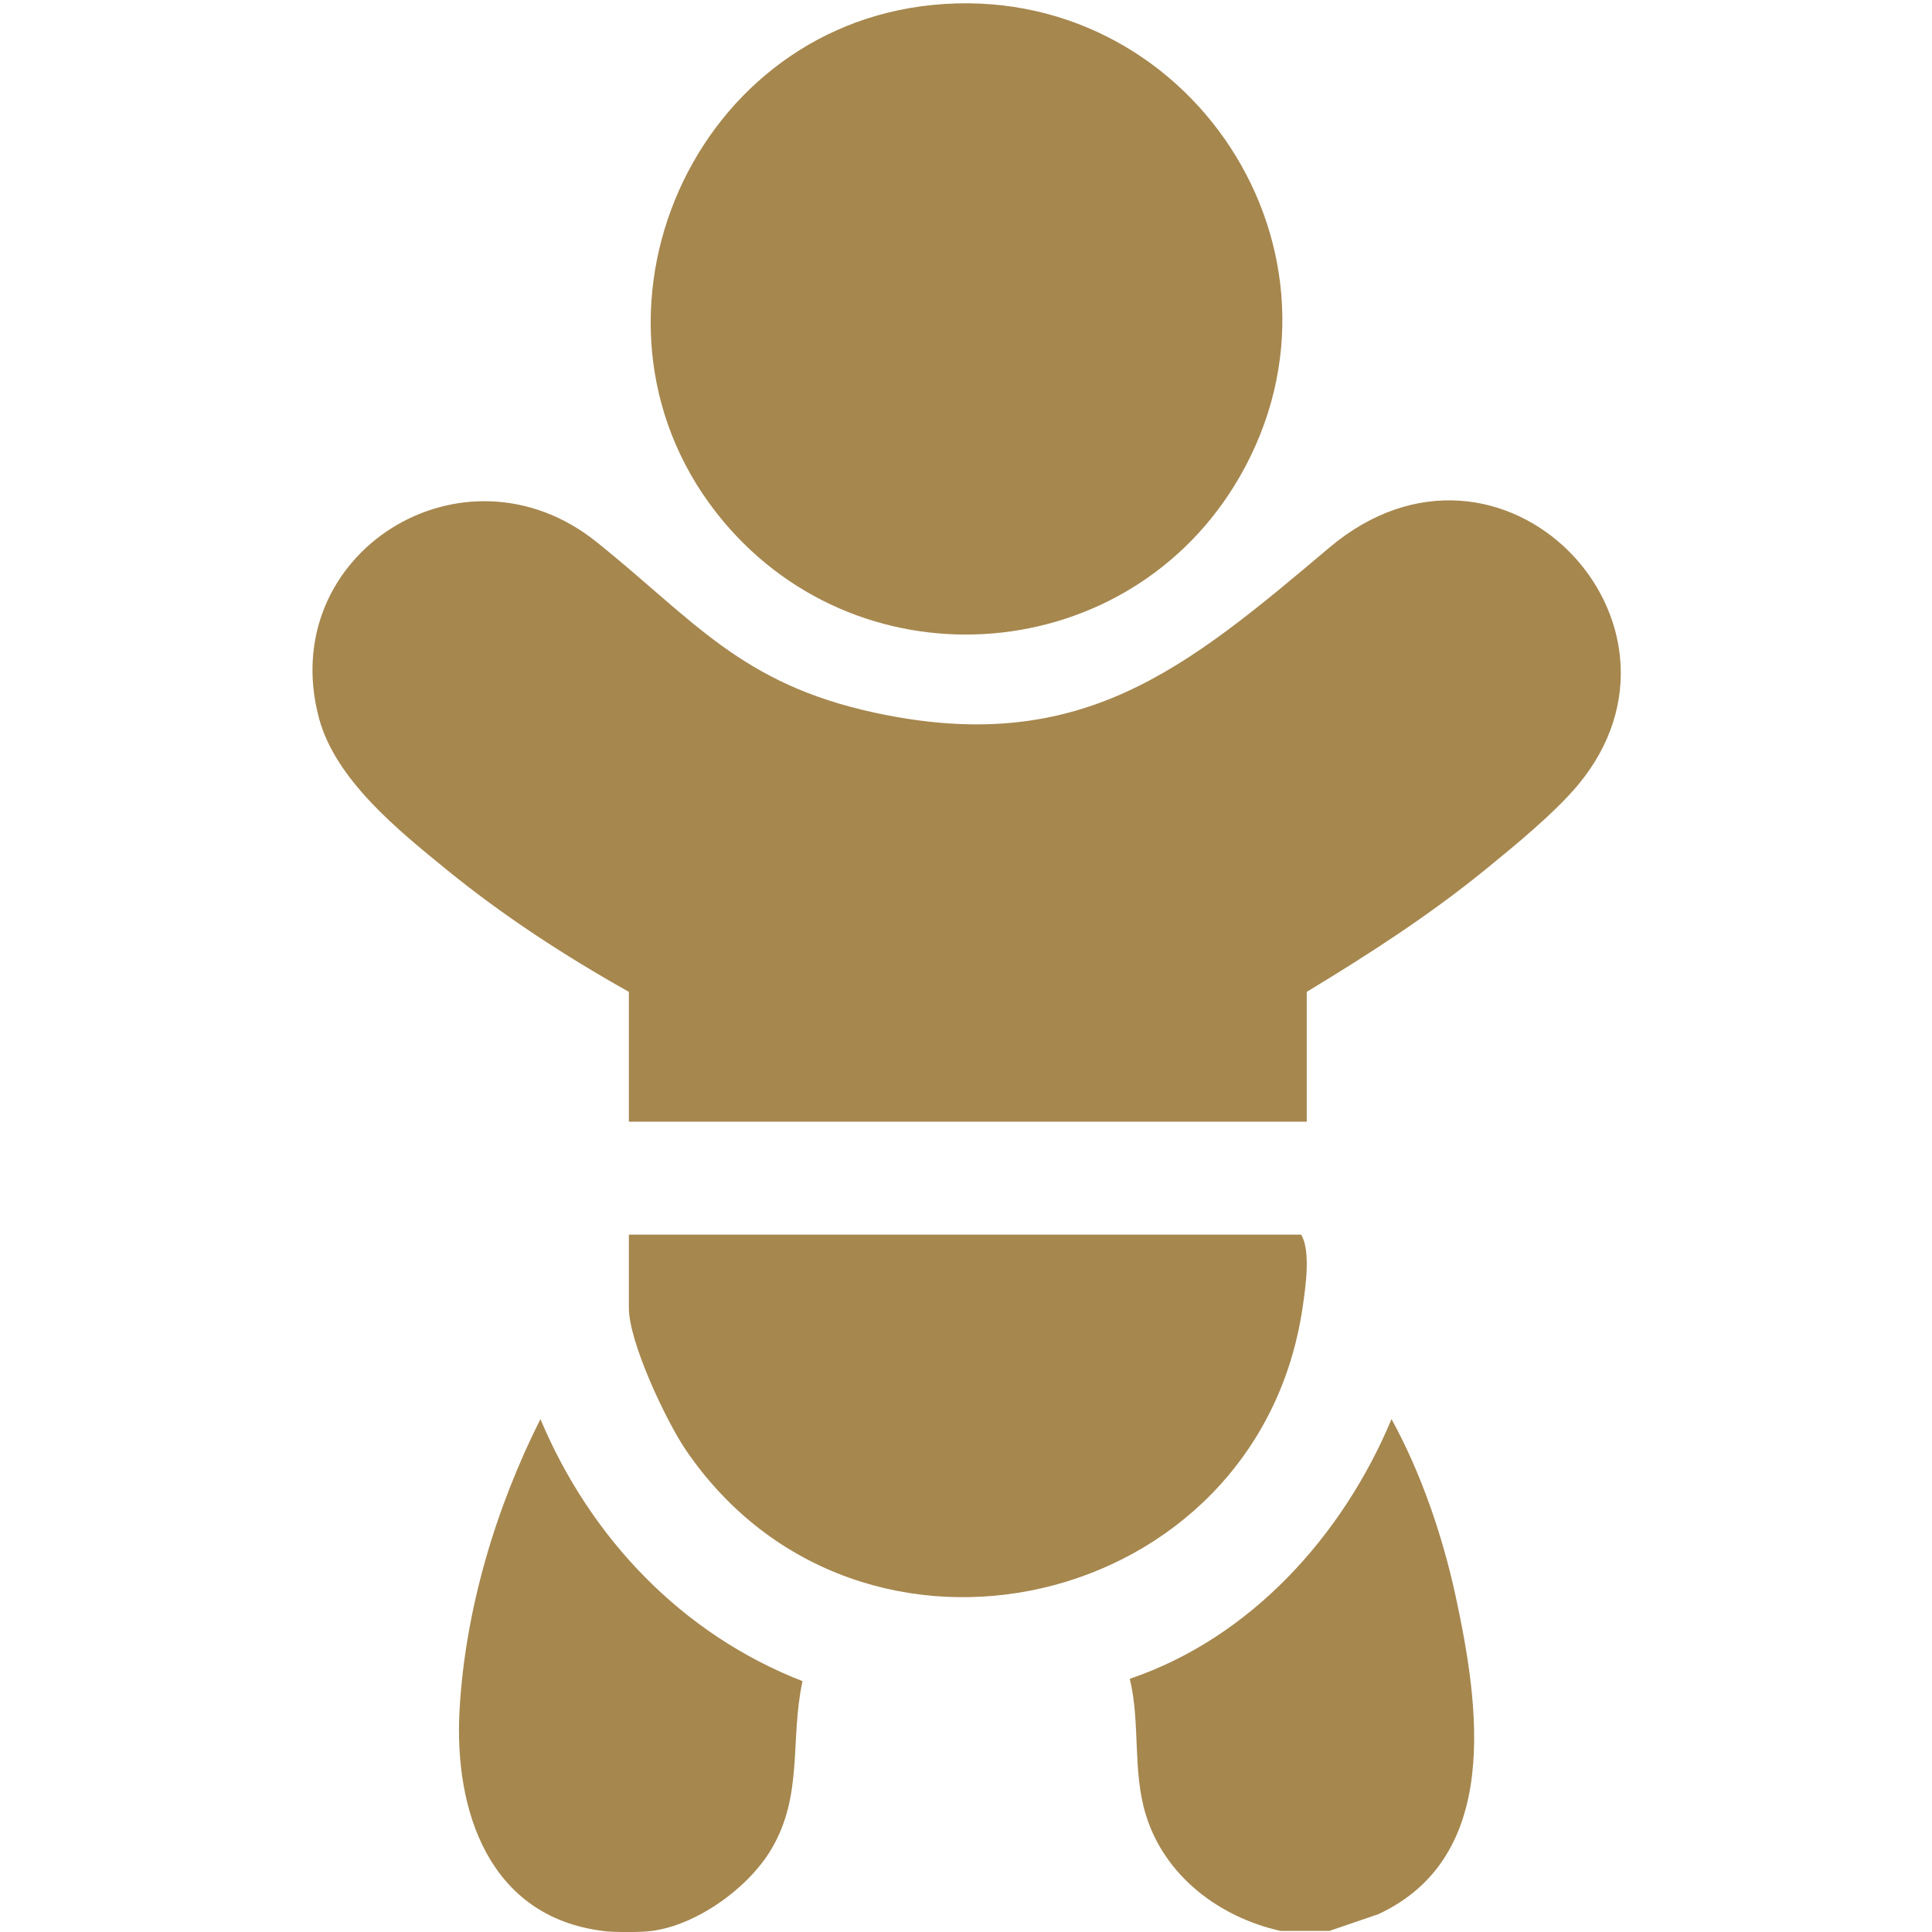
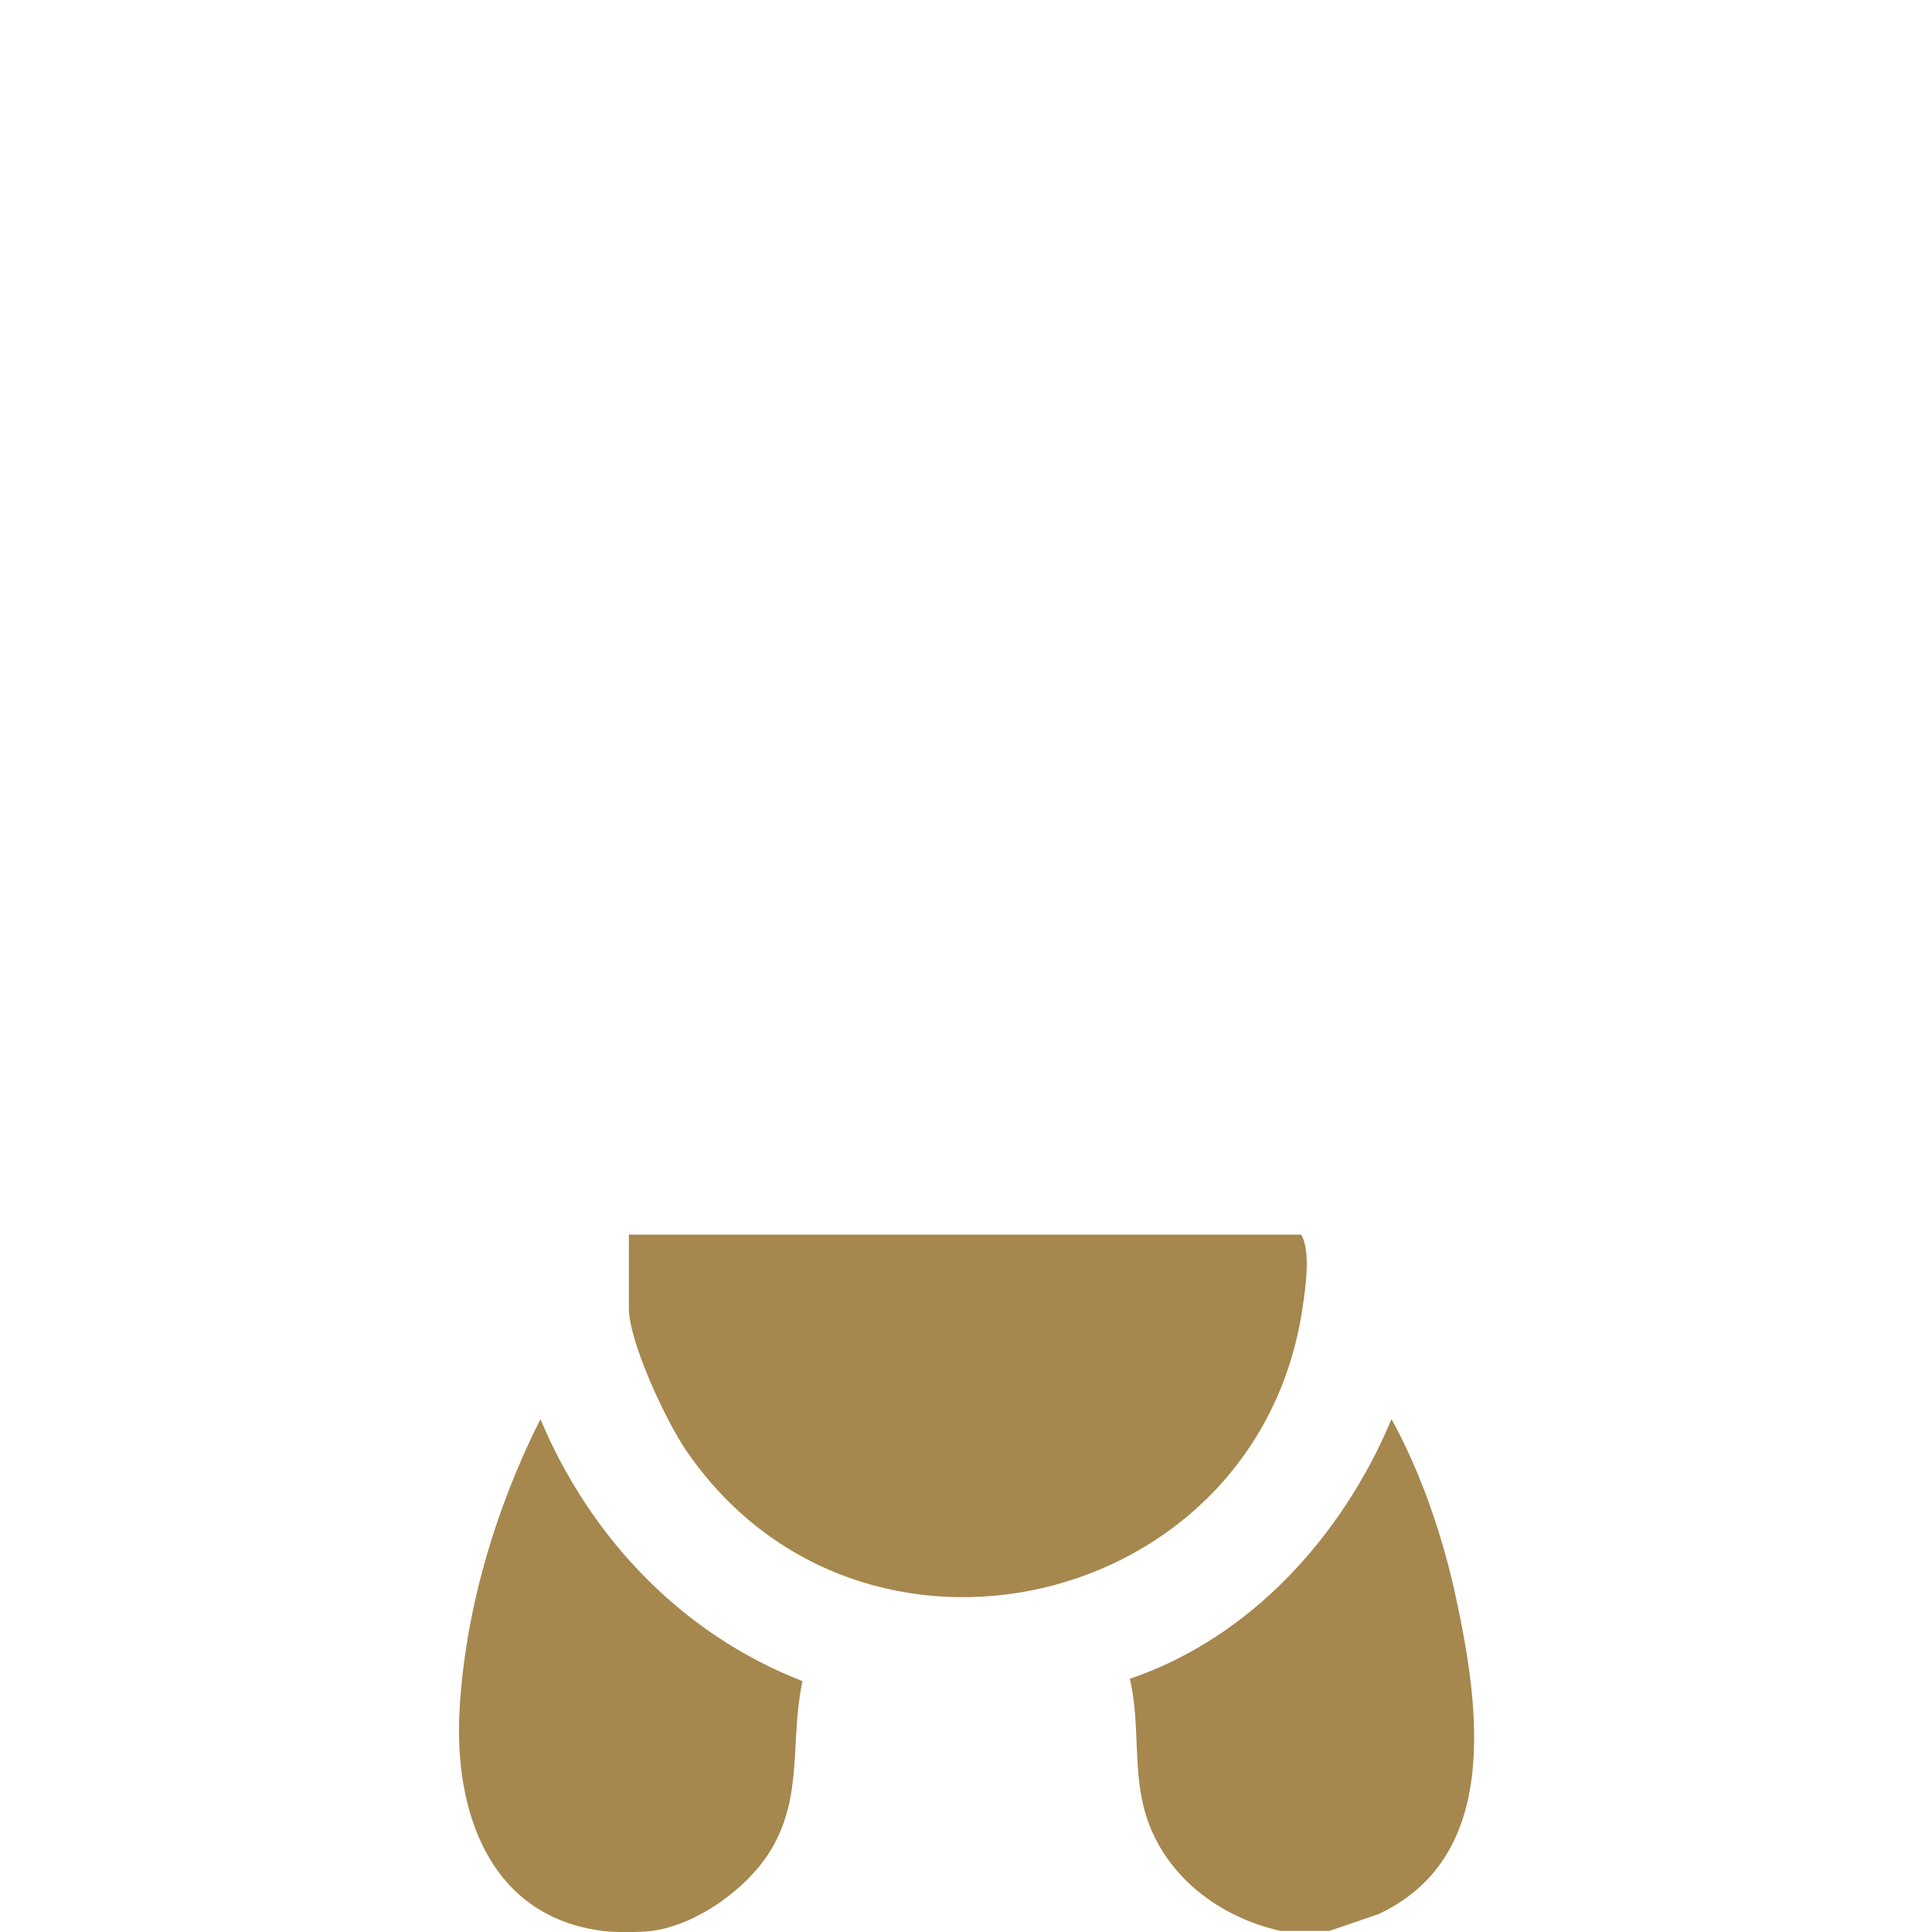
<svg xmlns="http://www.w3.org/2000/svg" width="32" height="32" viewBox="0 0 32 32" fill="none">
  <g clip-path="url(#clip0_460_5883)">
    <path d="M9.981 31.982C8.093 31.742 7.521 29.981 7.611 28.336C7.702 26.673 8.208 24.982 8.951 23.505C9.777 25.47 11.29 27.065 13.292 27.845C13.081 28.823 13.31 29.729 12.775 30.63C12.394 31.272 11.54 31.887 10.791 31.983C10.606 32.007 10.165 32.007 9.981 31.983V31.982Z" fill="#A6874E" />
    <path d="M22.019 31.982H21.209C20.197 31.755 19.294 31.077 18.98 30.063C18.753 29.329 18.892 28.552 18.713 27.806C20.717 27.127 22.243 25.432 23.048 23.505C23.537 24.395 23.893 25.436 24.109 26.433C24.504 28.261 24.869 30.752 22.832 31.704L22.019 31.982Z" fill="#A6874E" />
-     <path d="M21.644 18.579H10.416V16.428C9.357 15.834 8.333 15.167 7.392 14.4C6.596 13.751 5.557 12.916 5.283 11.894C4.556 9.171 7.674 7.206 9.884 8.979C11.497 10.274 12.266 11.323 14.482 11.803C17.9 12.544 19.642 11.074 22.017 9.071C24.87 6.665 28.368 10.322 26.137 13.001C25.747 13.468 25.086 14.009 24.605 14.401C23.675 15.159 22.67 15.807 21.644 16.428V18.579Z" fill="#A6874E" />
-     <path d="M15.457 0.081C19.69 -0.333 22.664 4.195 20.533 7.897C18.718 11.049 14.309 11.417 11.979 8.633C9.314 5.449 11.35 0.481 15.457 0.081Z" fill="#A6874E" />
    <path d="M10.417 20.449H21.551C21.714 20.719 21.624 21.322 21.575 21.657C20.835 26.692 14.232 28.222 11.364 24.023C11.032 23.537 10.416 22.229 10.416 21.665V20.449L10.417 20.449Z" fill="#A6874E" />
  </g>
  <defs>
    <clipPath id="clip0_460_5883">
      <rect width="32" height="32" fill="white" />
    </clipPath>
  </defs>
</svg>